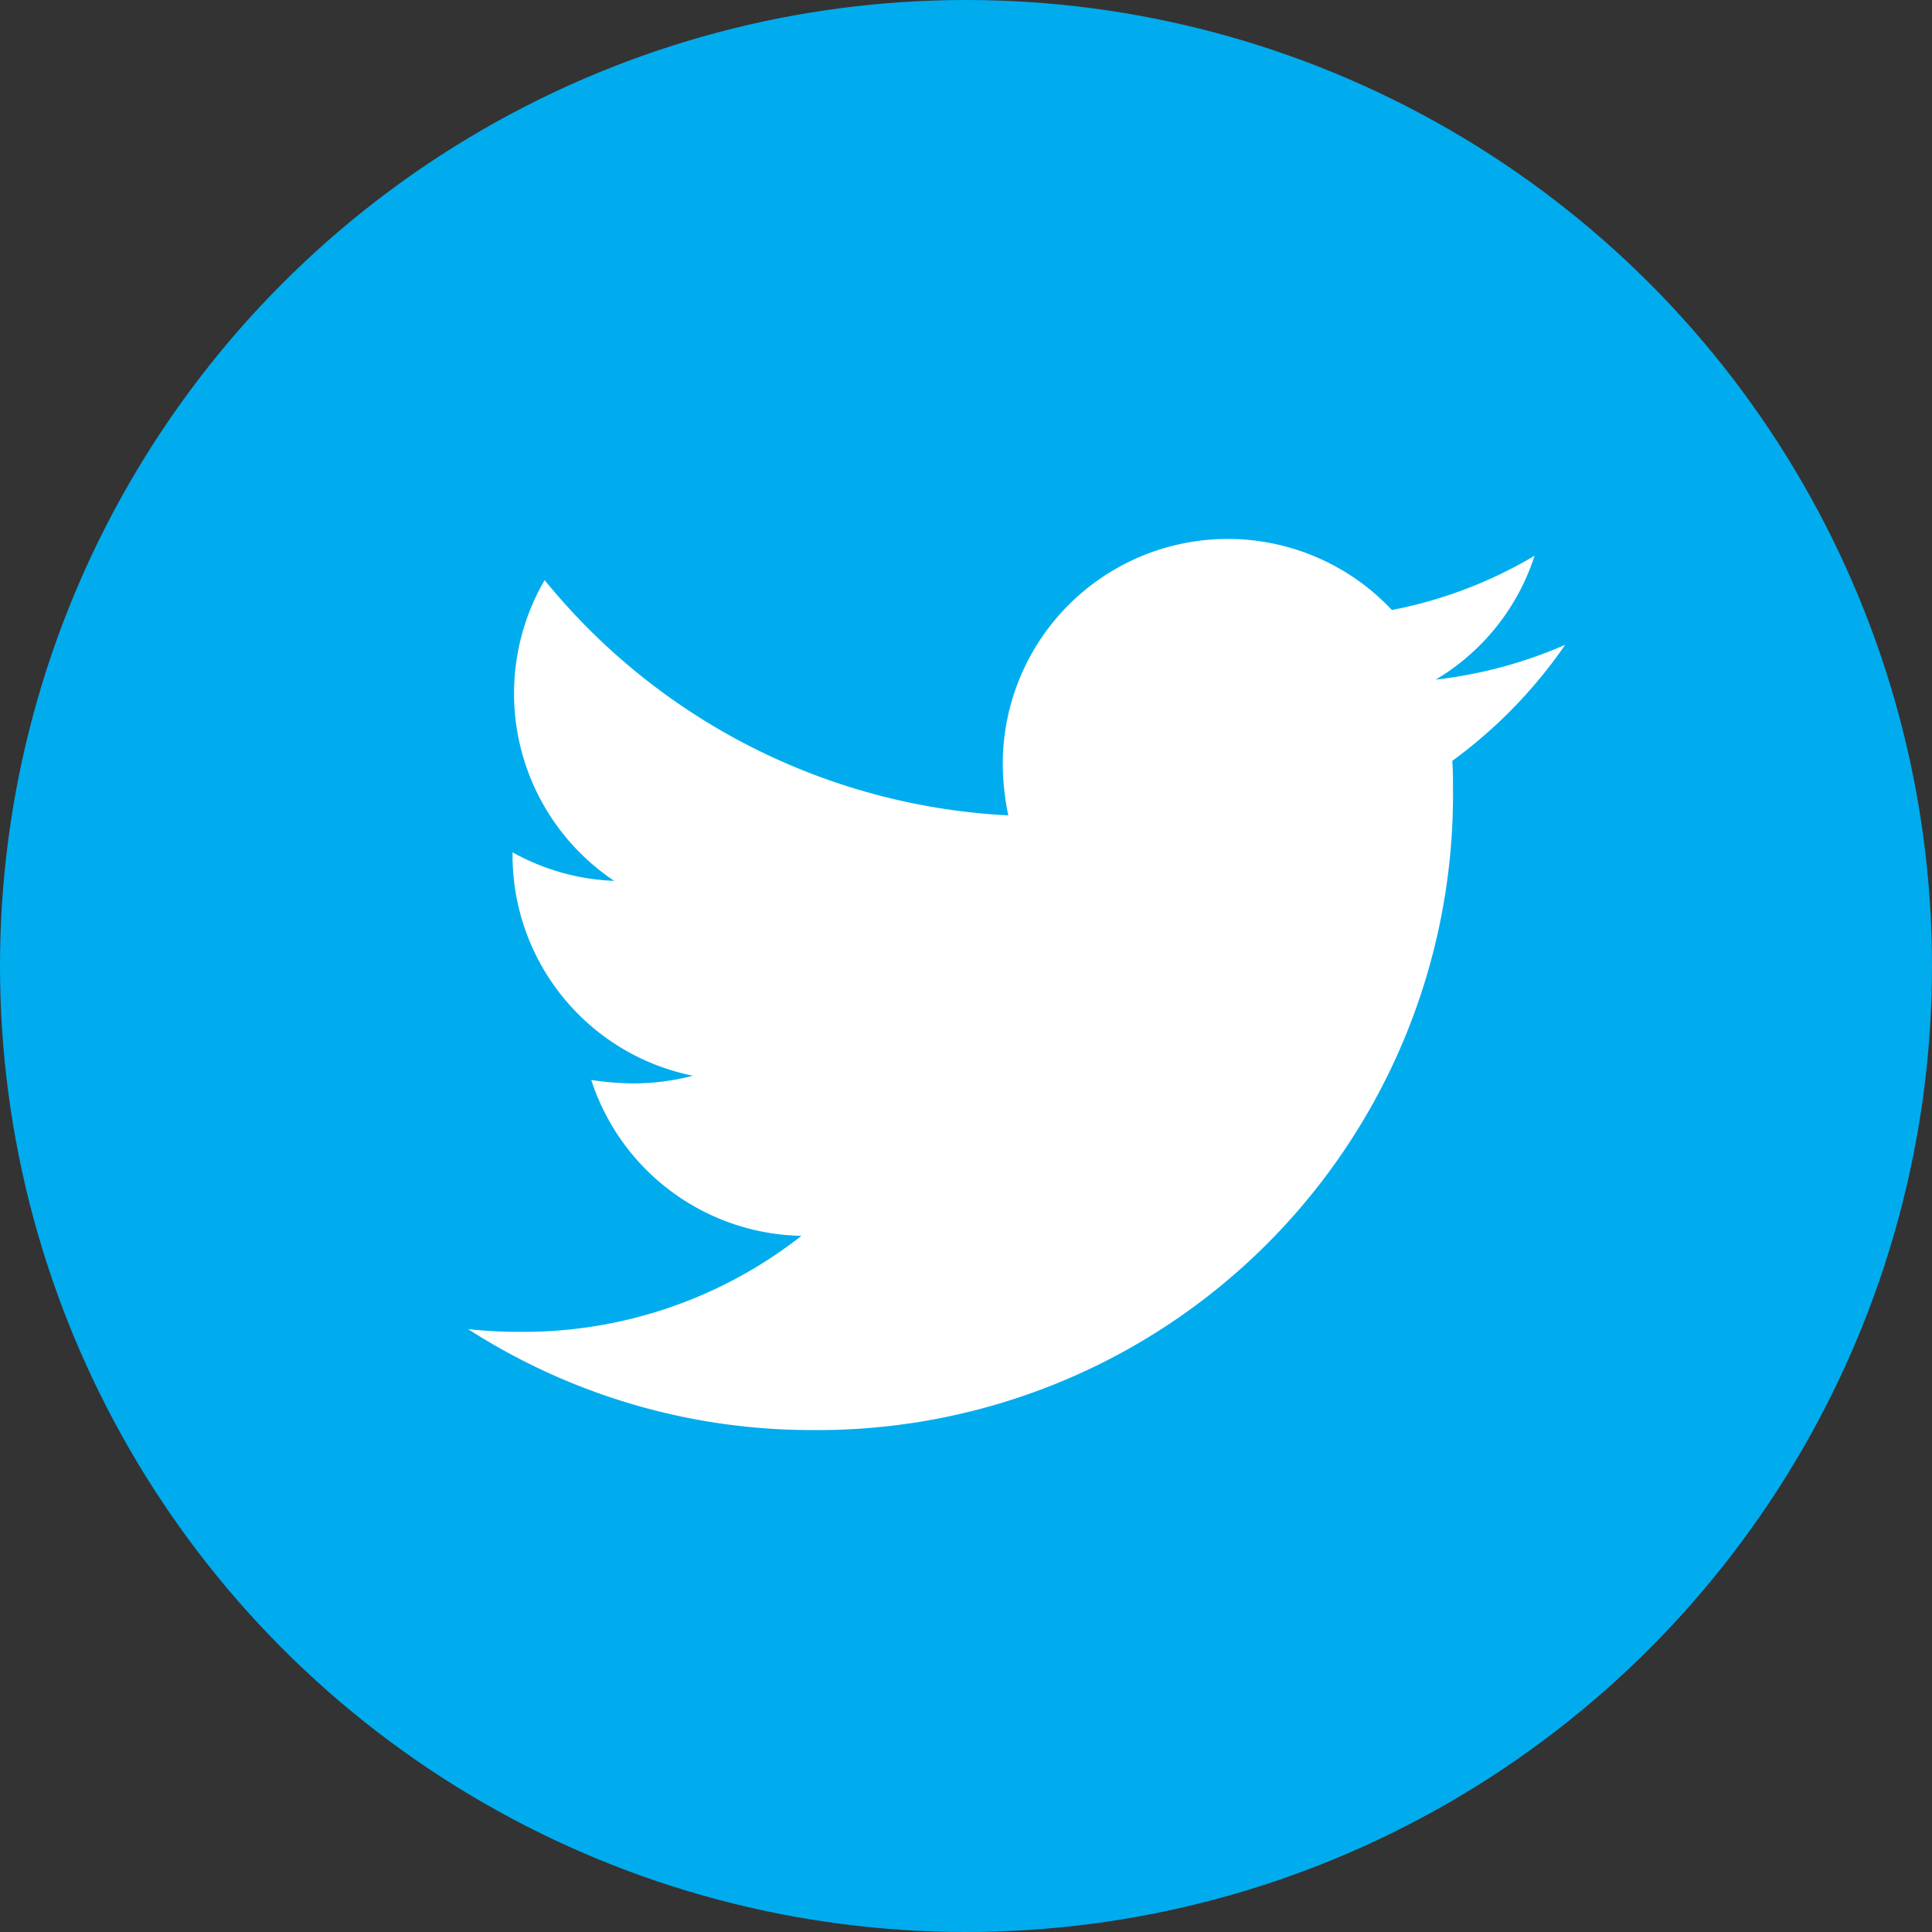
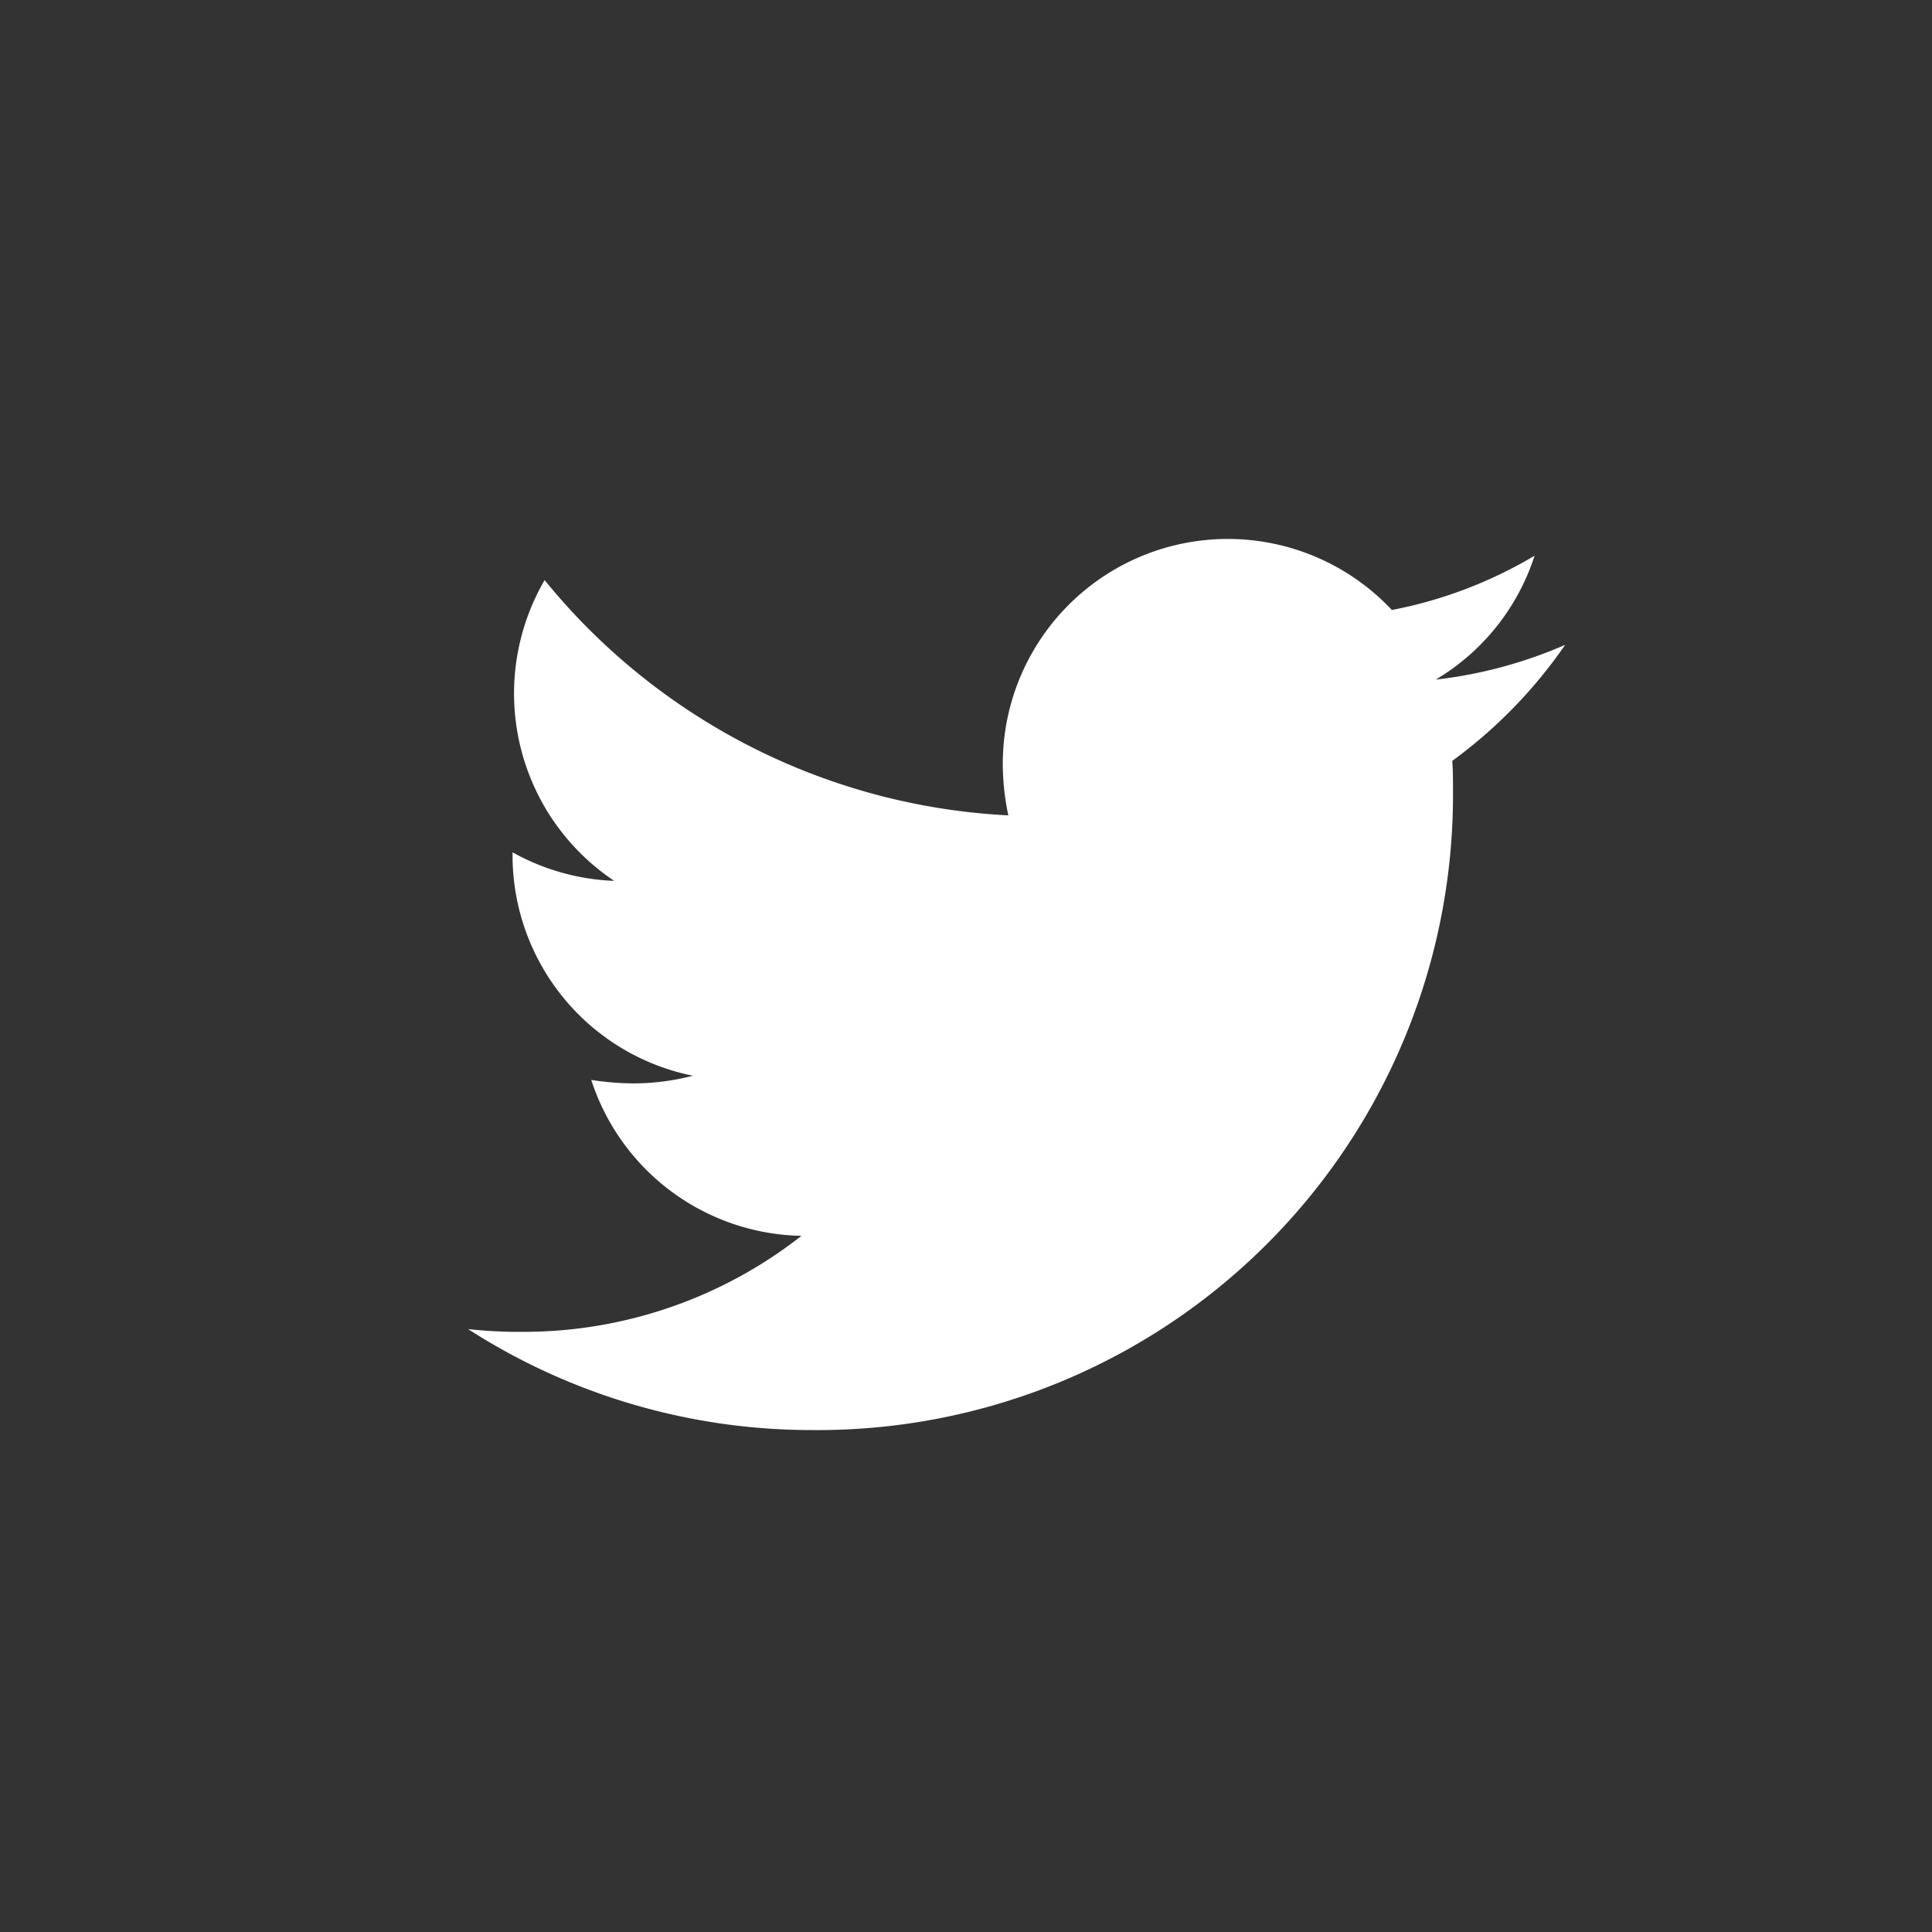
<svg xmlns="http://www.w3.org/2000/svg" width="30" height="30">
  <rect width="100%" height="100%" fill="#333333" stroke="none" />
  <g data-name="Group 277" transform="translate(-708 -4795)">
-     <circle cx="15" cy="15" r="15" fill="#00acee" data-name="Ellipse 41" transform="translate(708 4795)" />
    <path fill="#fff" d="M730.551 4806.819c.011.151.011.3.011.454a9.865 9.865 0 0 1-9.933 9.933 9.865 9.865 0 0 1-5.361-1.568 7.222 7.222 0 0 0 .843.043 6.992 6.992 0 0 0 4.334-1.491 3.5 3.5 0 0 1-3.264-2.421 4.4 4.4 0 0 0 .659.054 3.692 3.692 0 0 0 .919-.119 3.492 3.492 0 0 1-2.8-3.426v-.043a3.516 3.516 0 0 0 1.578.443 3.5 3.5 0 0 1-1.08-4.67 9.923 9.923 0 0 0 7.2 3.653 3.941 3.941 0 0 1-.086-.8 3.494 3.494 0 0 1 6.042-2.389 6.873 6.873 0 0 0 2.216-.843 3.482 3.482 0 0 1-1.535 1.924 7 7 0 0 0 2.01-.54 7.5 7.5 0 0 1-1.751 1.8Z" data-name="Icon awesome-twitter" />
  </g>
</svg>